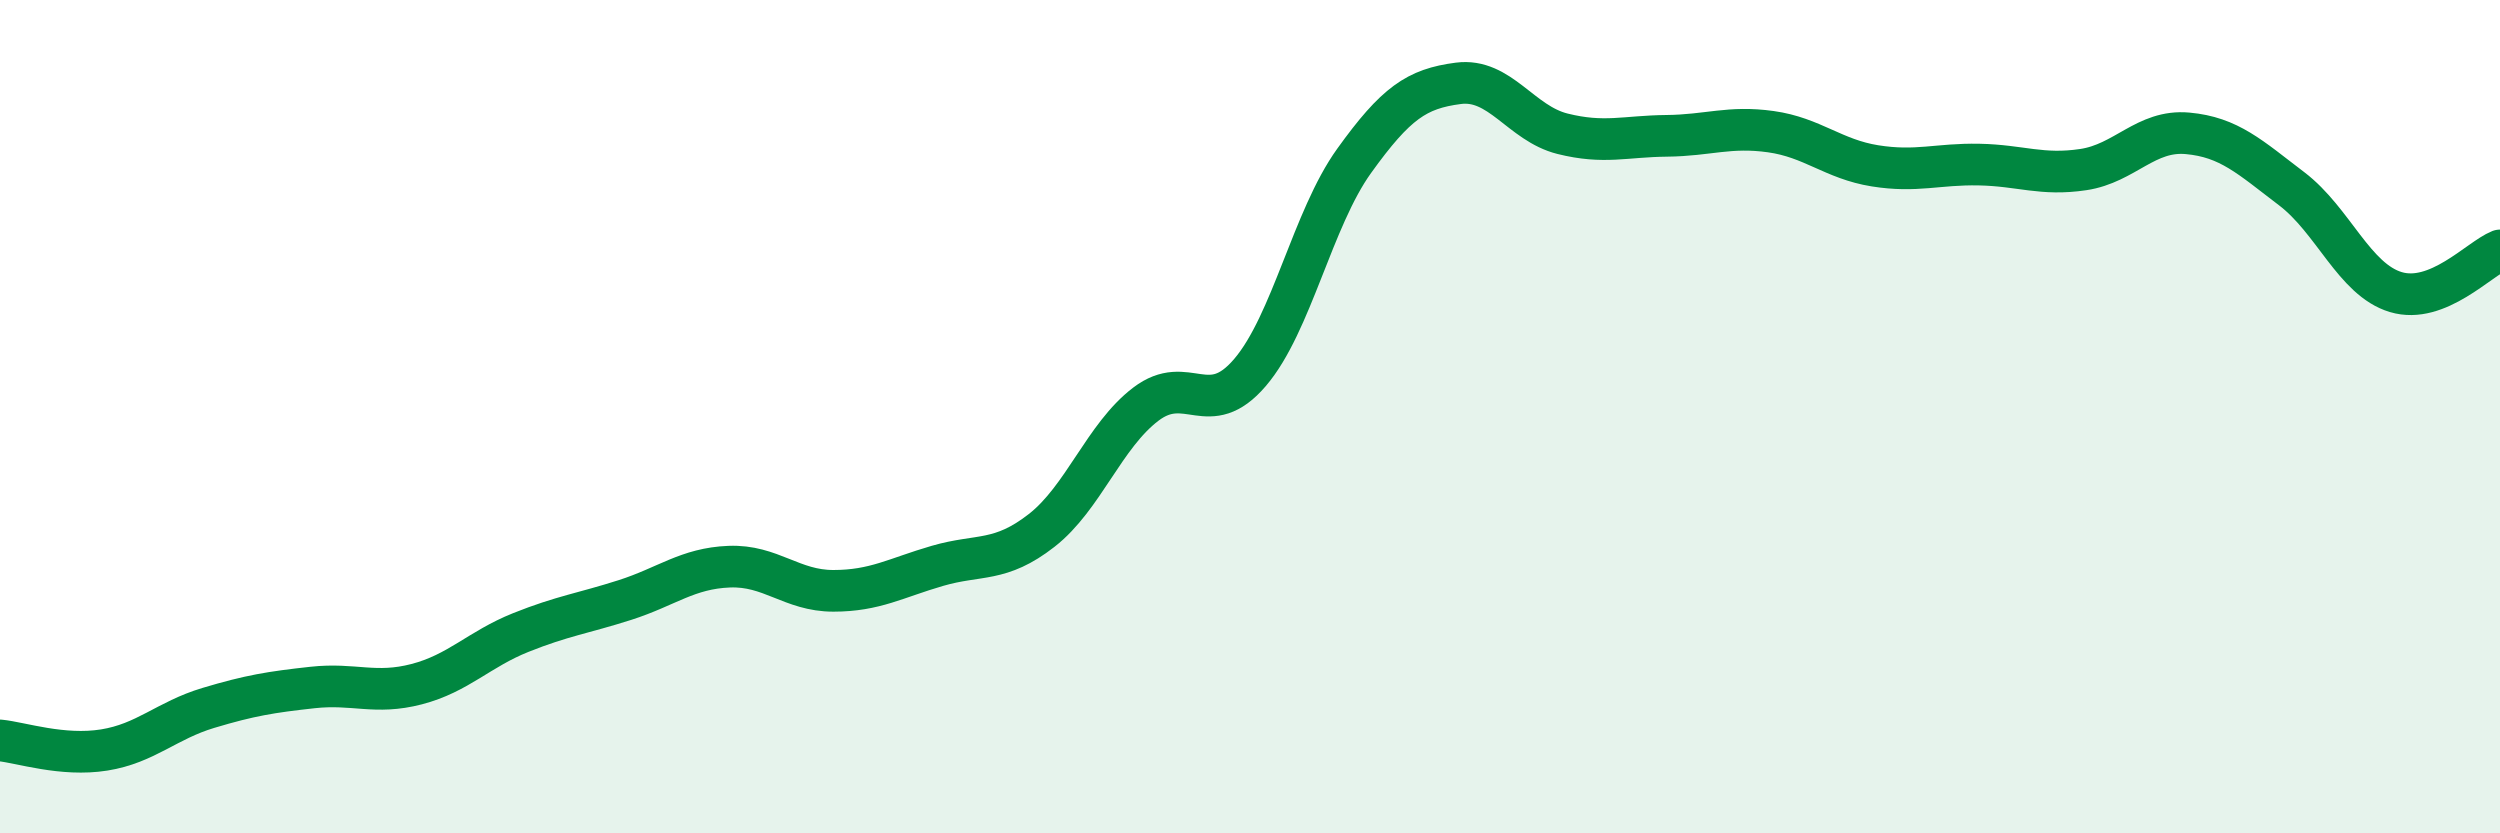
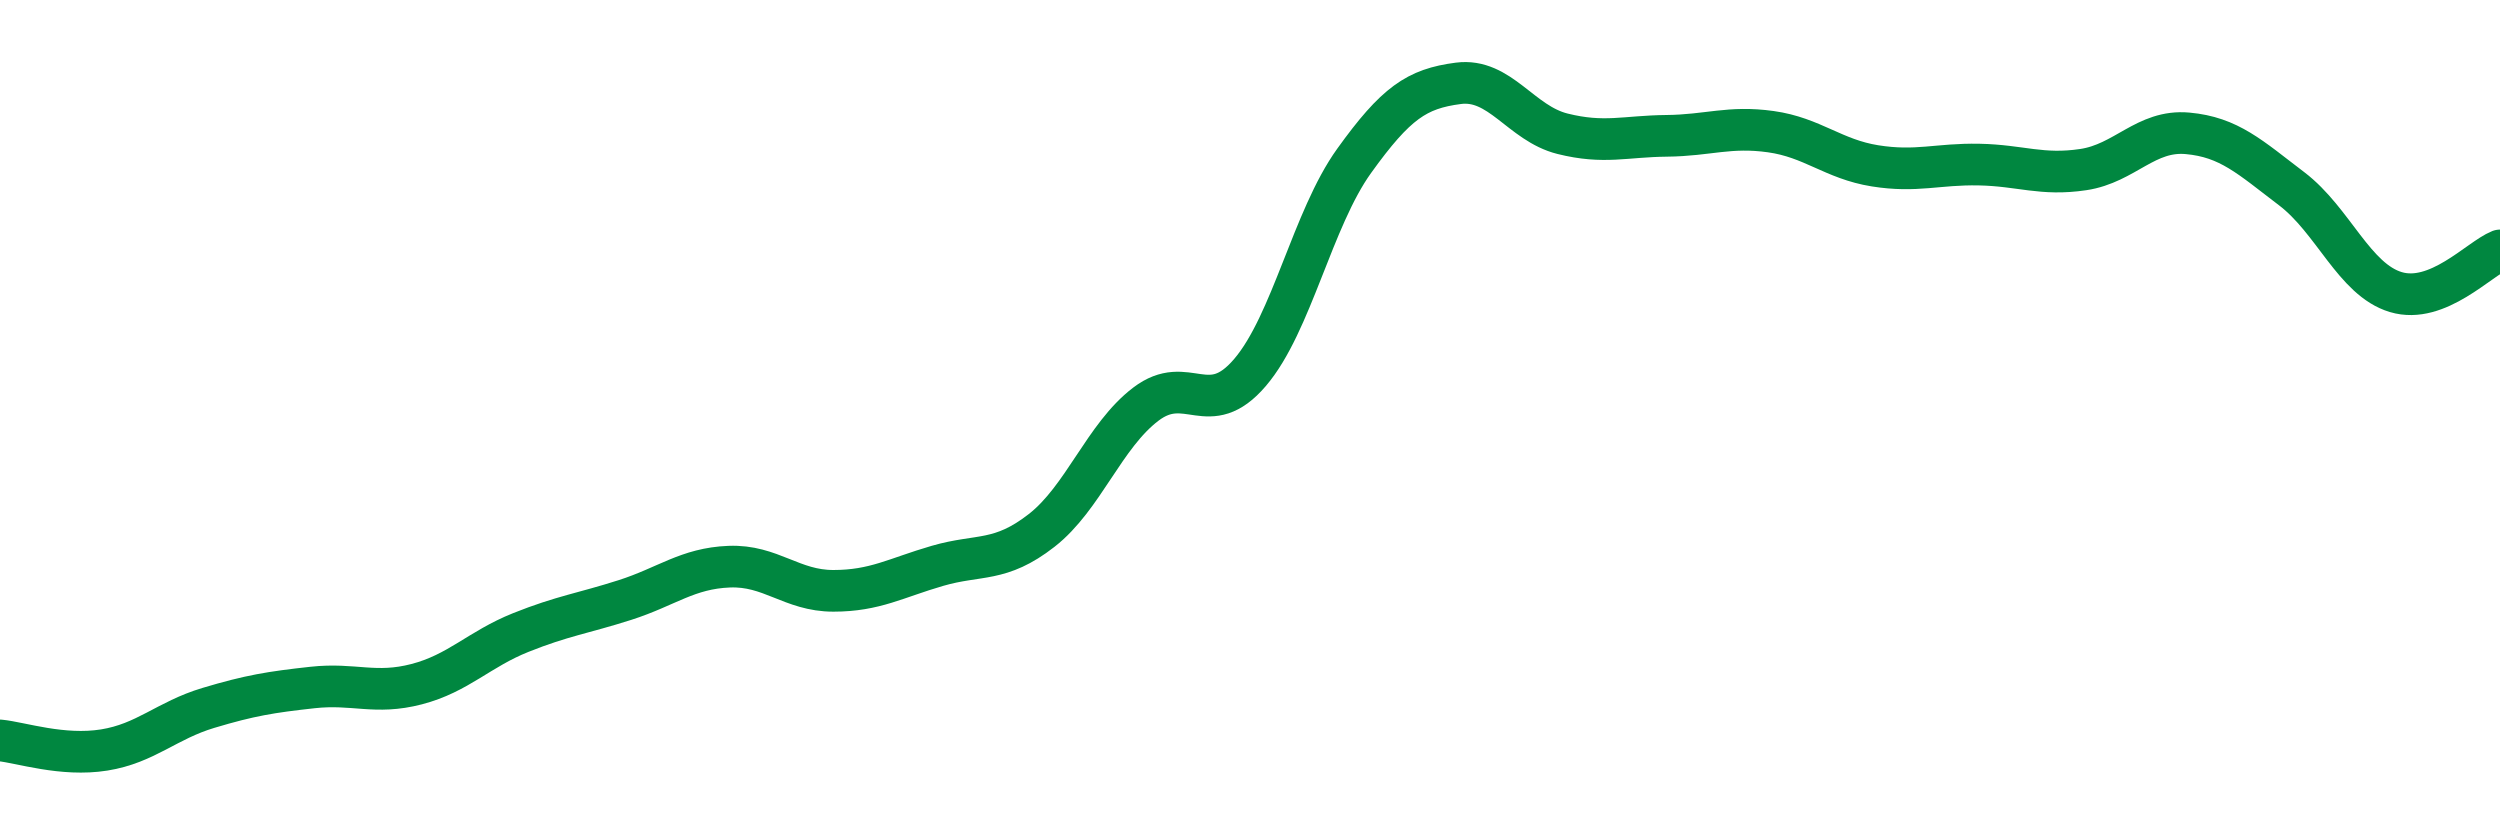
<svg xmlns="http://www.w3.org/2000/svg" width="60" height="20" viewBox="0 0 60 20">
-   <path d="M 0,17.77 C 0.5,17.82 1.5,18.16 2.5,18 C 3.5,17.84 4,17.29 5,16.99 C 6,16.69 6.5,16.61 7.5,16.5 C 8.5,16.39 9,16.68 10,16.42 C 11,16.16 11.5,15.58 12.5,15.18 C 13.5,14.78 14,14.72 15,14.4 C 16,14.08 16.5,13.64 17.5,13.6 C 18.5,13.56 19,14.18 20,14.18 C 21,14.18 21.5,13.87 22.5,13.58 C 23.5,13.29 24,13.51 25,12.73 C 26,11.95 26.5,10.46 27.5,9.7 C 28.5,8.94 29,10.11 30,8.94 C 31,7.77 31.5,5.25 32.5,3.86 C 33.5,2.47 34,2.13 35,2 C 36,1.87 36.5,2.96 37.5,3.21 C 38.5,3.46 39,3.27 40,3.26 C 41,3.25 41.5,3.02 42.5,3.16 C 43.5,3.3 44,3.82 45,3.98 C 46,4.14 46.5,3.93 47.5,3.95 C 48.5,3.97 49,4.22 50,4.07 C 51,3.92 51.5,3.11 52.5,3.2 C 53.5,3.29 54,3.77 55,4.53 C 56,5.29 56.5,6.71 57.5,7.01 C 58.5,7.31 59.5,6.21 60,6.01L60 20L0 20Z" fill="#008740" opacity="0.1" stroke-linecap="round" stroke-linejoin="round" />
  <path d="M 0,17.77 C 0.5,17.82 1.5,18.16 2.5,18 C 3.5,17.84 4,17.29 5,16.99 C 6,16.69 6.5,16.61 7.5,16.5 C 8.5,16.39 9,16.68 10,16.42 C 11,16.16 11.5,15.58 12.5,15.18 C 13.5,14.78 14,14.72 15,14.4 C 16,14.08 16.5,13.64 17.5,13.6 C 18.5,13.56 19,14.18 20,14.18 C 21,14.18 21.5,13.87 22.5,13.58 C 23.5,13.29 24,13.51 25,12.73 C 26,11.95 26.5,10.46 27.5,9.7 C 28.5,8.94 29,10.11 30,8.94 C 31,7.77 31.5,5.25 32.5,3.86 C 33.5,2.47 34,2.13 35,2 C 36,1.87 36.5,2.96 37.5,3.21 C 38.5,3.46 39,3.27 40,3.26 C 41,3.25 41.5,3.02 42.5,3.16 C 43.5,3.3 44,3.82 45,3.98 C 46,4.14 46.5,3.93 47.5,3.95 C 48.5,3.97 49,4.22 50,4.07 C 51,3.92 51.5,3.11 52.5,3.2 C 53.5,3.29 54,3.77 55,4.53 C 56,5.29 56.5,6.71 57.5,7.01 C 58.5,7.31 59.5,6.21 60,6.01" stroke="#008740" stroke-width="1" fill="none" stroke-linecap="round" stroke-linejoin="round" />
</svg>